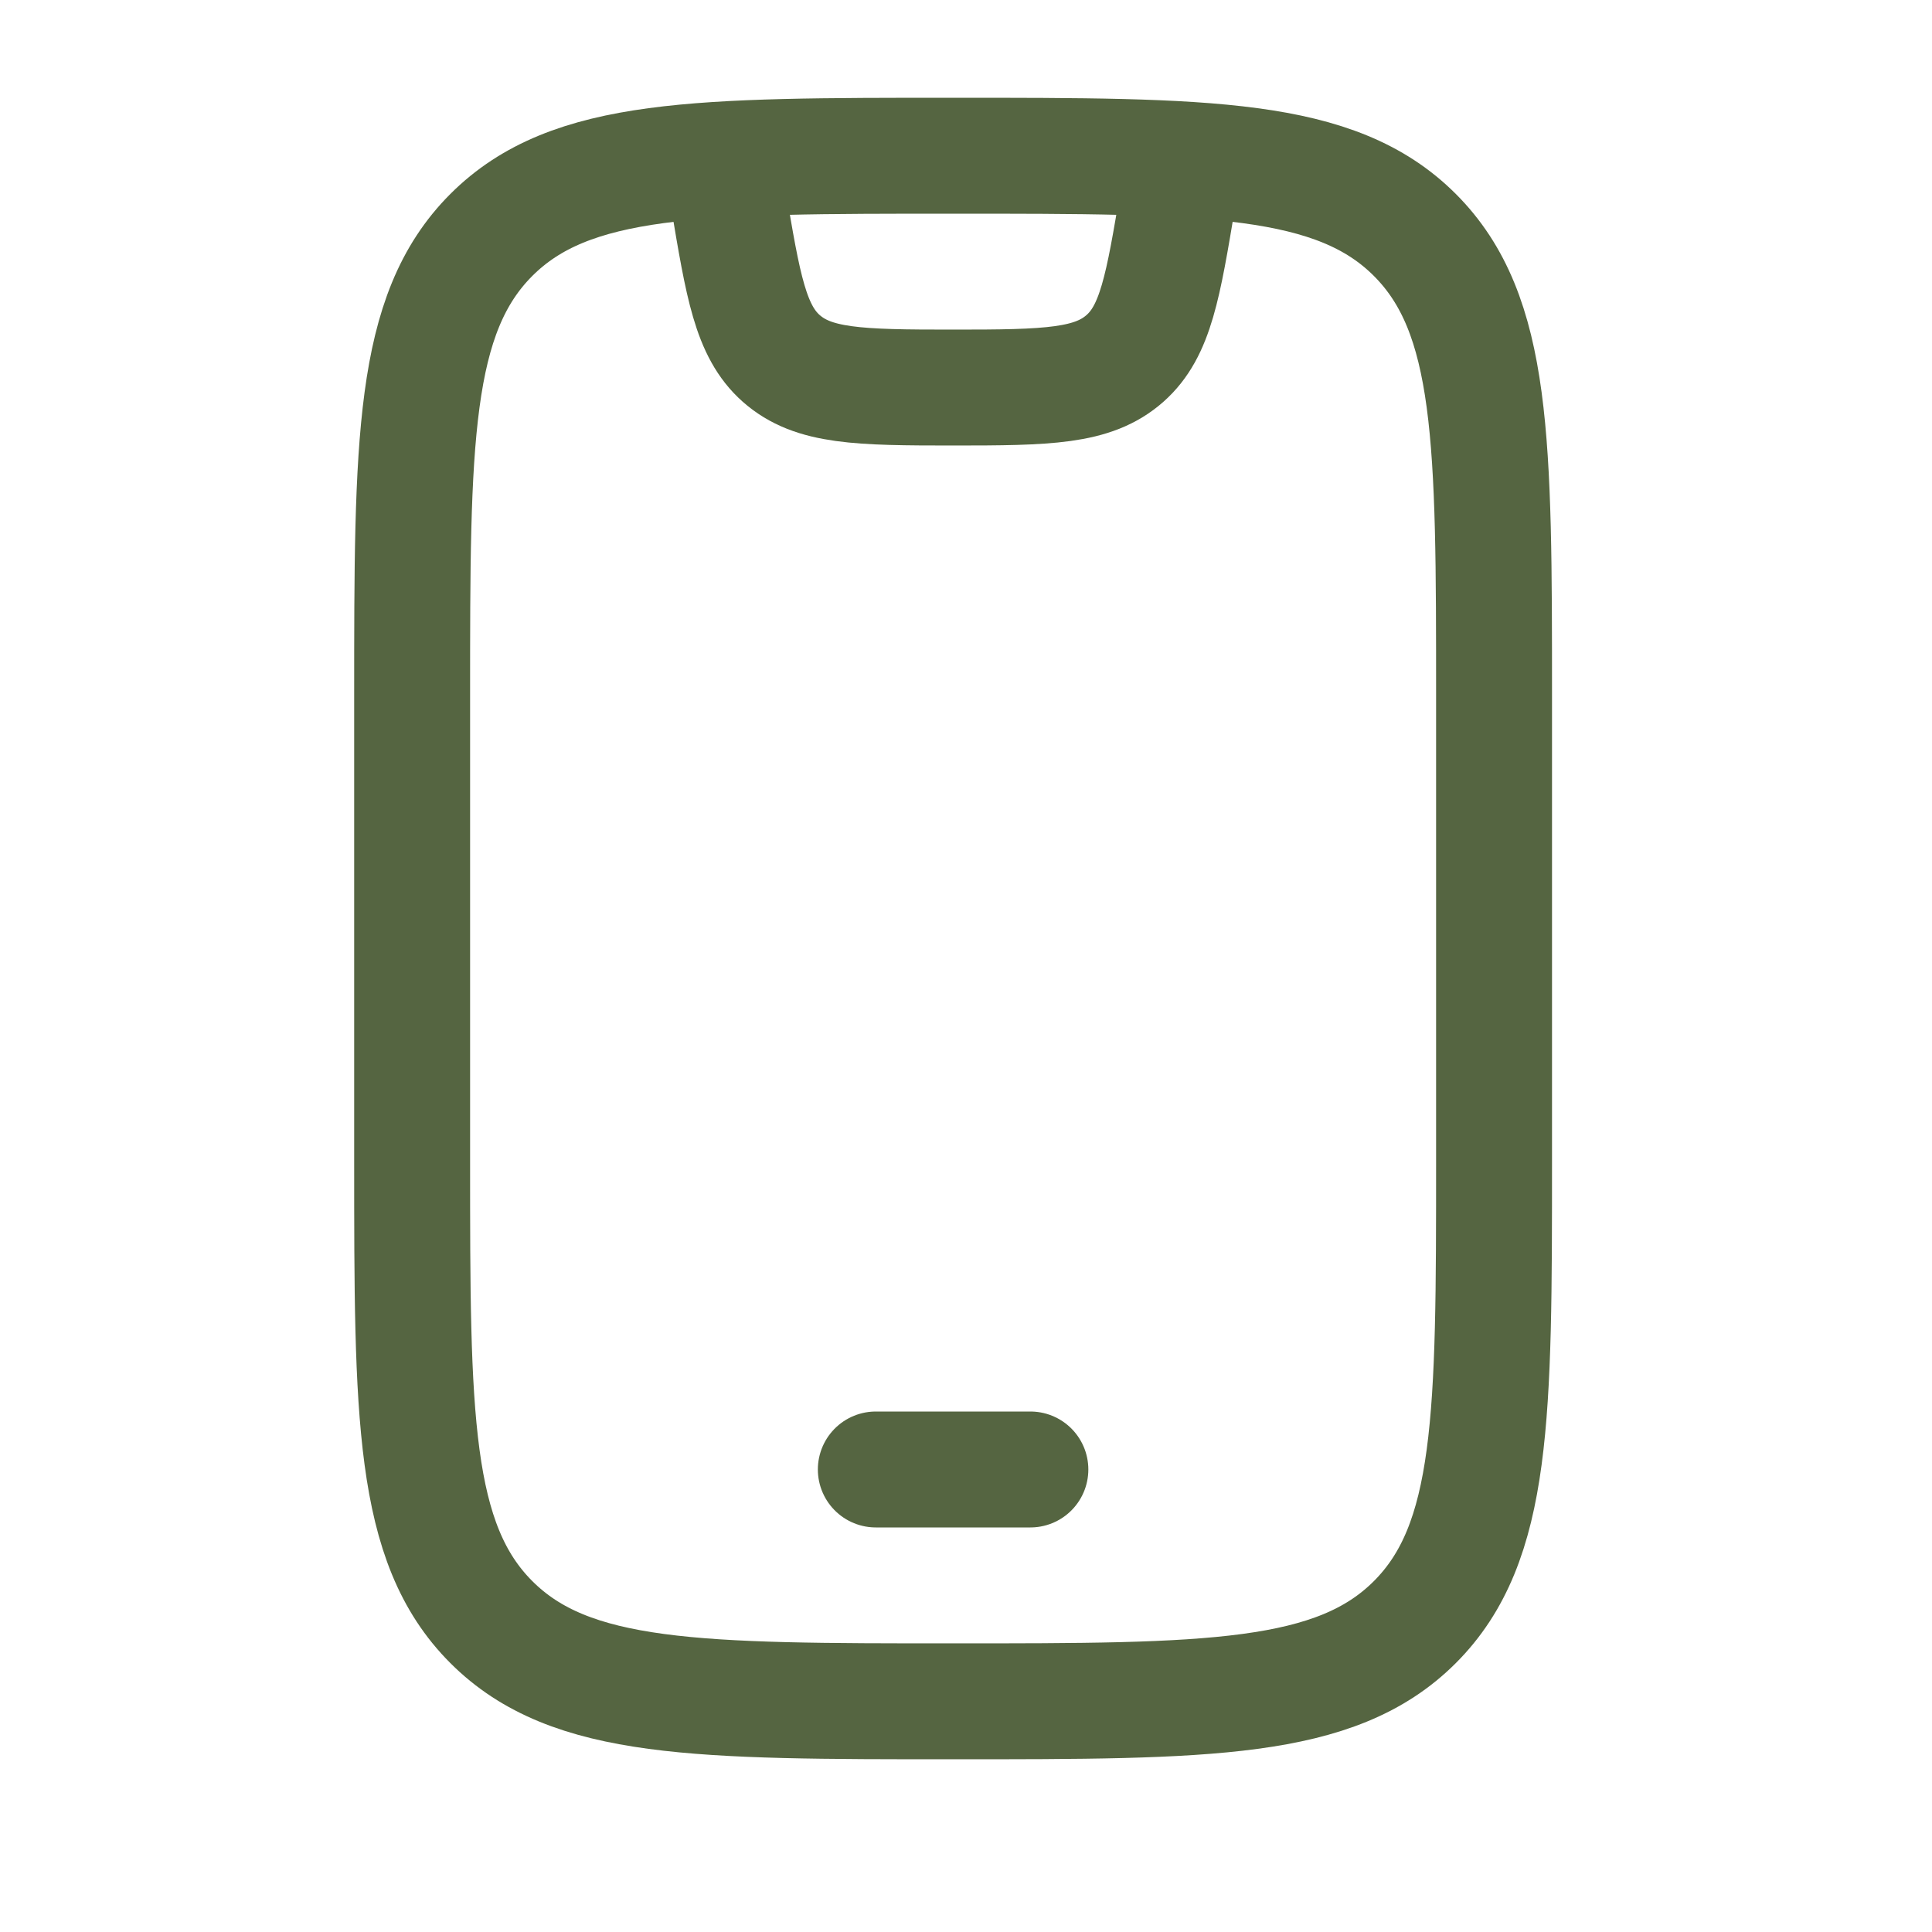
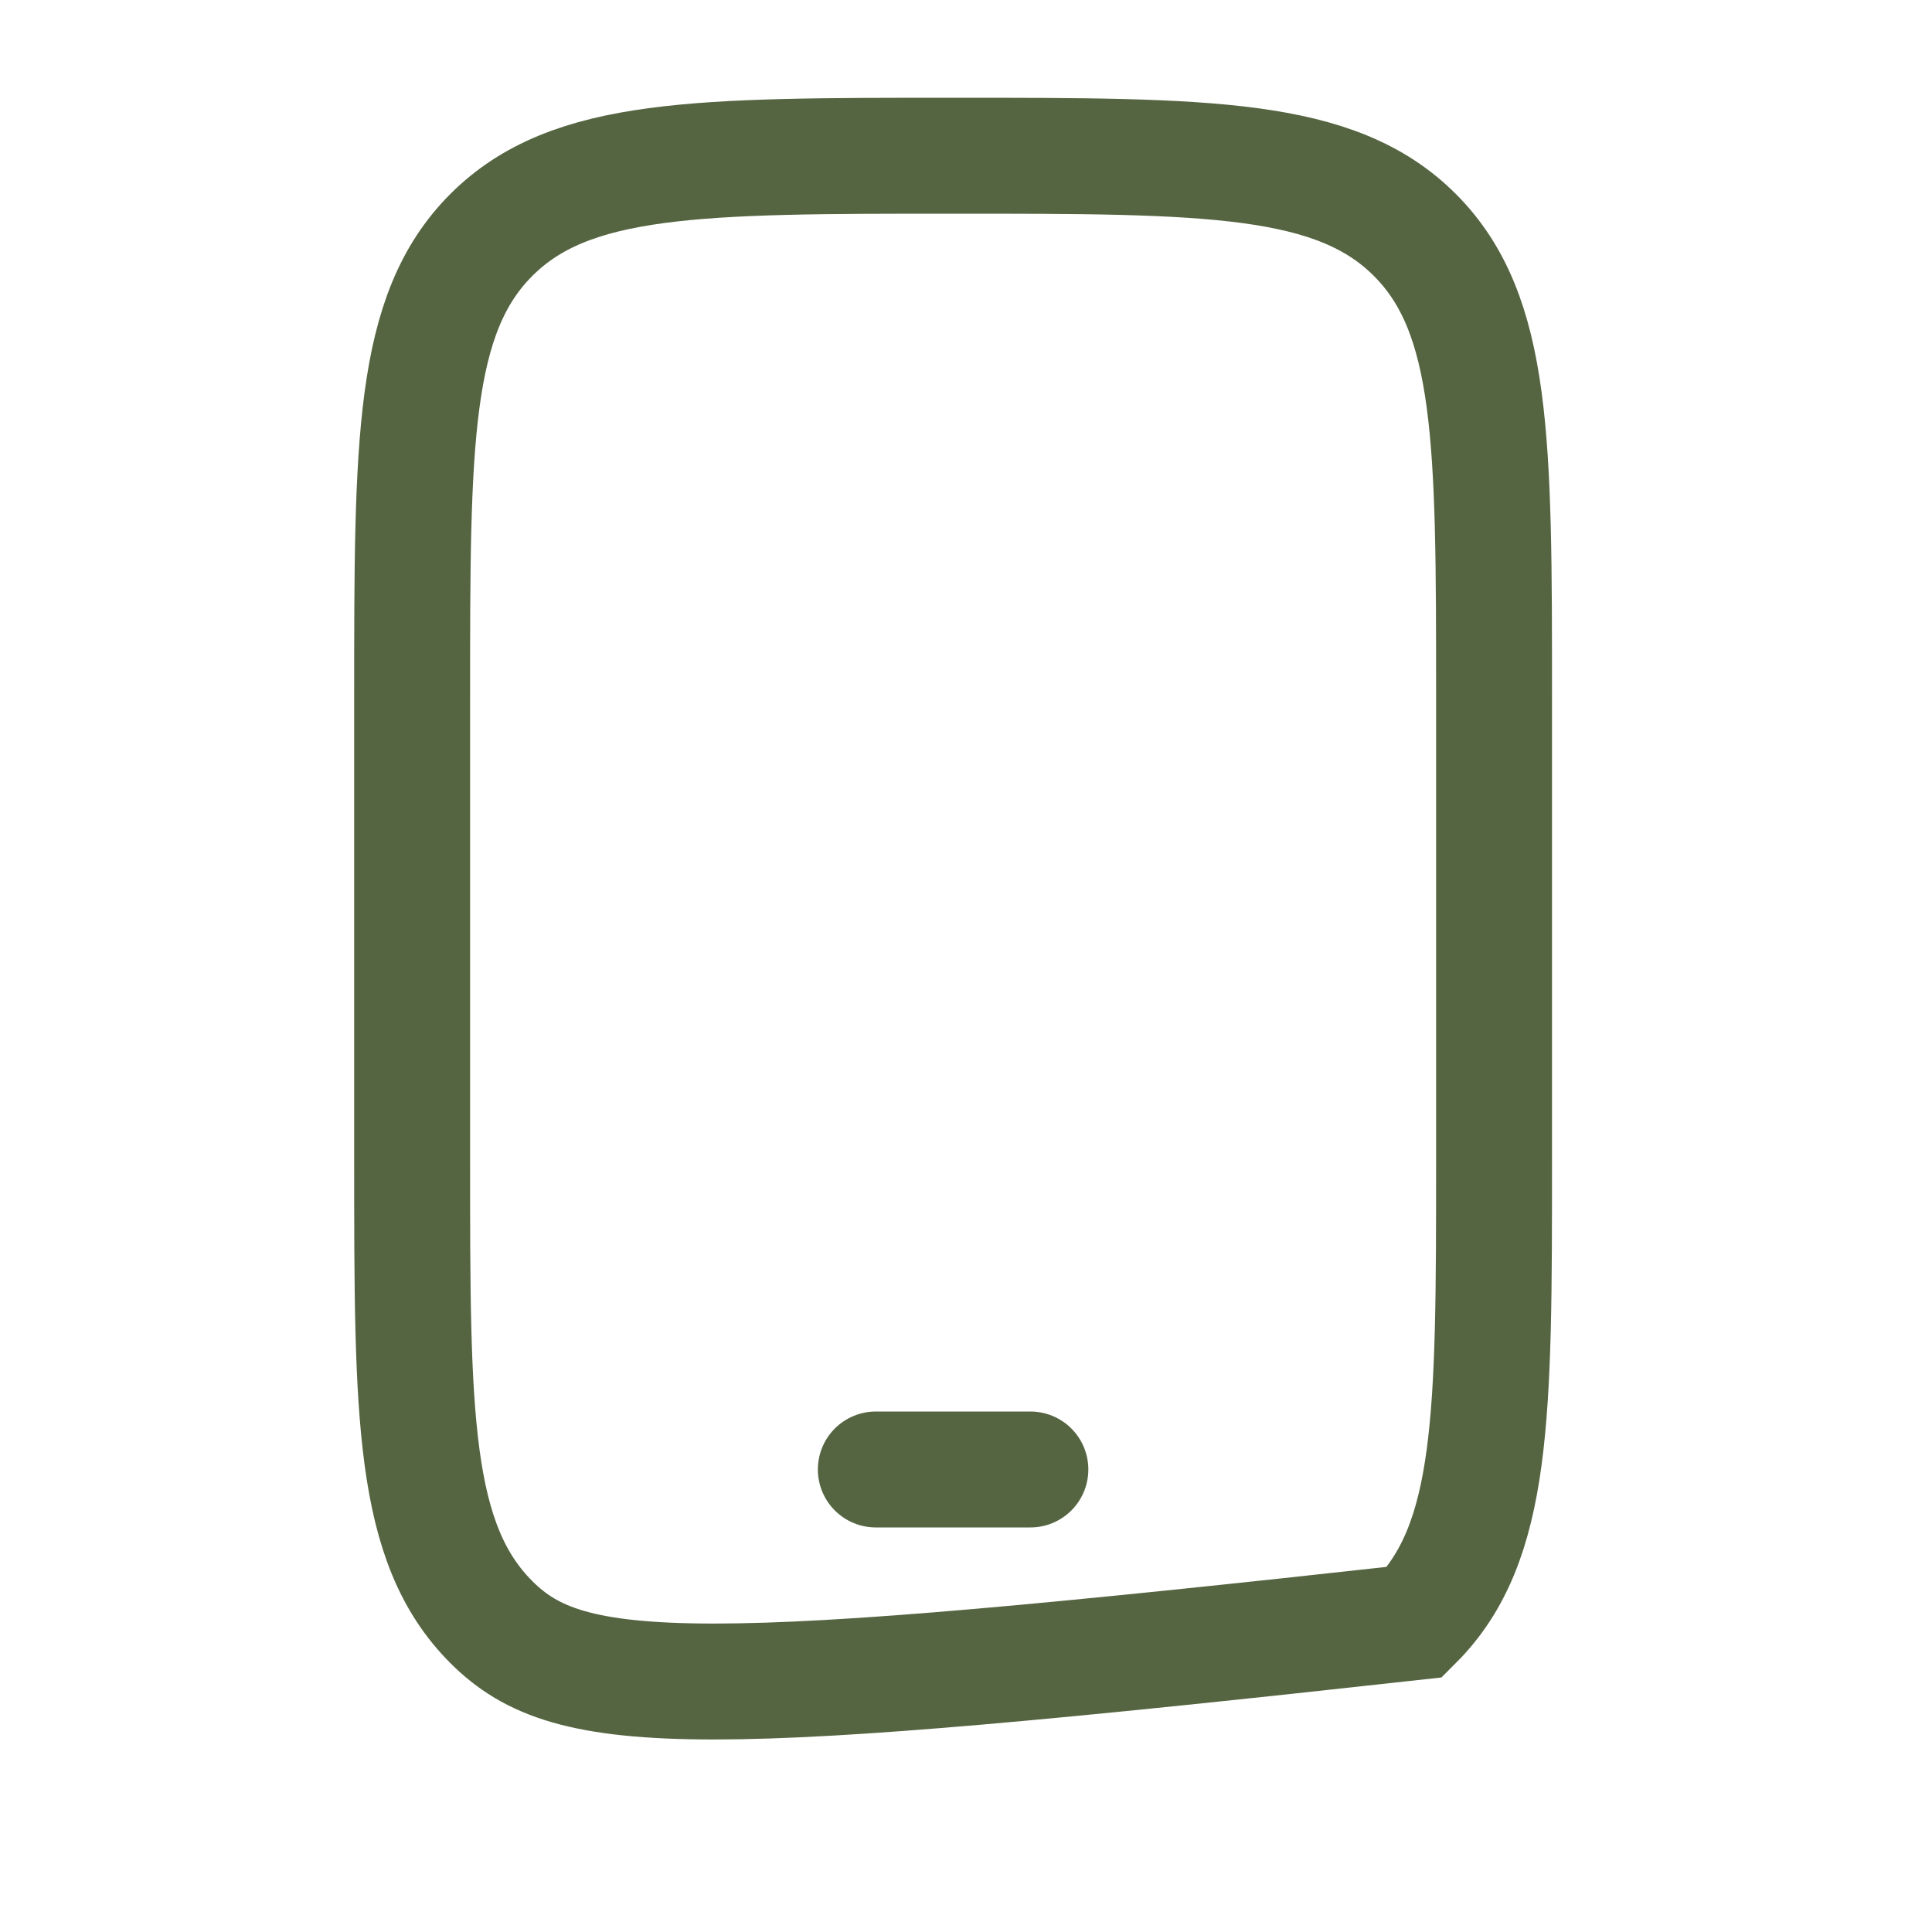
<svg xmlns="http://www.w3.org/2000/svg" width="25" height="25" viewBox="0 0 25 25" fill="none">
-   <path d="M5.333 9.015C5.333 5.715 5.333 4.065 6.358 3.04C7.383 2.015 9.033 2.015 12.333 2.015C15.633 2.015 17.283 2.015 18.308 3.04C19.333 4.065 19.333 5.715 19.333 9.015V15.015C19.333 18.315 19.333 19.965 18.308 20.99C17.283 22.015 15.633 22.015 12.333 22.015C9.033 22.015 7.383 22.015 6.358 20.99C5.333 19.965 5.333 18.315 5.333 15.015V9.015Z" stroke="#556541" stroke-width="1.5" stroke-linecap="round" />
+   <path d="M5.333 9.015C5.333 5.715 5.333 4.065 6.358 3.04C7.383 2.015 9.033 2.015 12.333 2.015C15.633 2.015 17.283 2.015 18.308 3.04C19.333 4.065 19.333 5.715 19.333 9.015V15.015C19.333 18.315 19.333 19.965 18.308 20.99C9.033 22.015 7.383 22.015 6.358 20.99C5.333 19.965 5.333 18.315 5.333 15.015V9.015Z" stroke="#556541" stroke-width="1.5" stroke-linecap="round" />
  <path d="M11.333 19.015H13.333" stroke="#556541" stroke-width="1.5" stroke-linecap="round" stroke-linejoin="round" />
-   <path d="M9.333 2.015L9.422 2.549C9.615 3.706 9.712 4.285 10.108 4.637C10.523 5.004 11.109 5.015 12.333 5.015C13.557 5.015 14.144 5.004 14.558 4.637C14.955 4.285 15.051 3.706 15.244 2.549L15.333 2.015" stroke="#556541" stroke-width="1.5" stroke-linejoin="round" />
</svg>